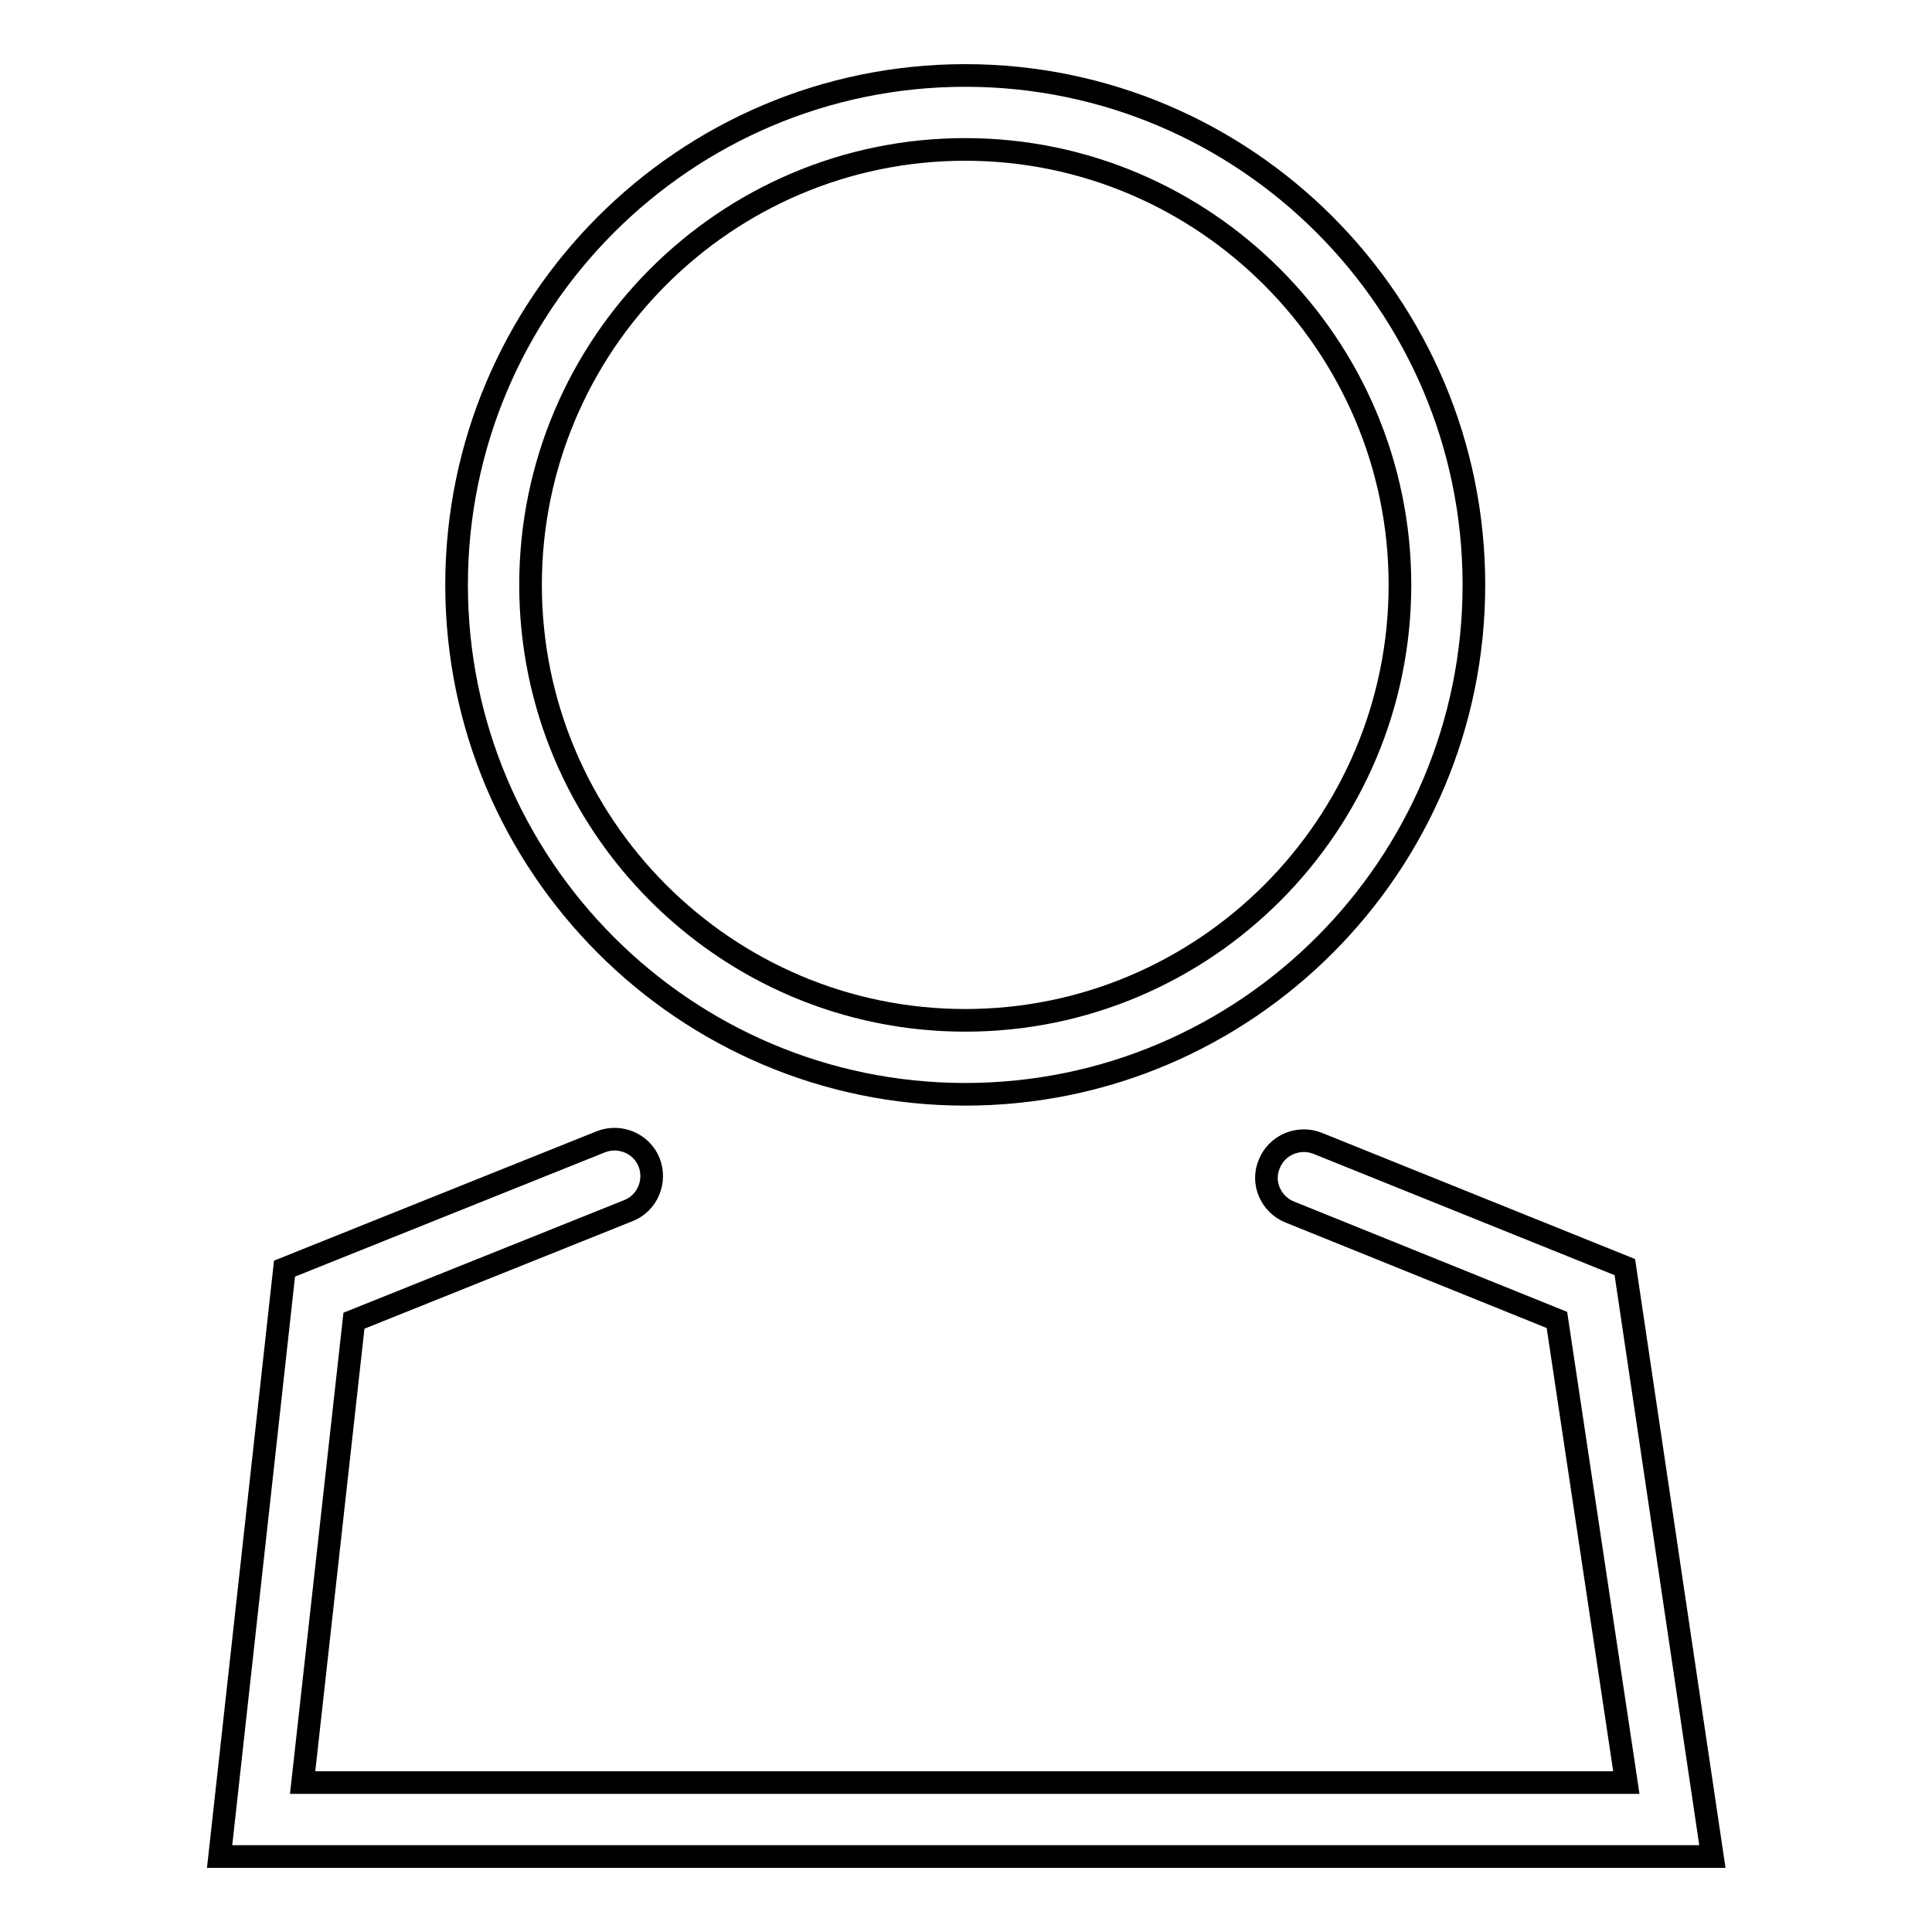
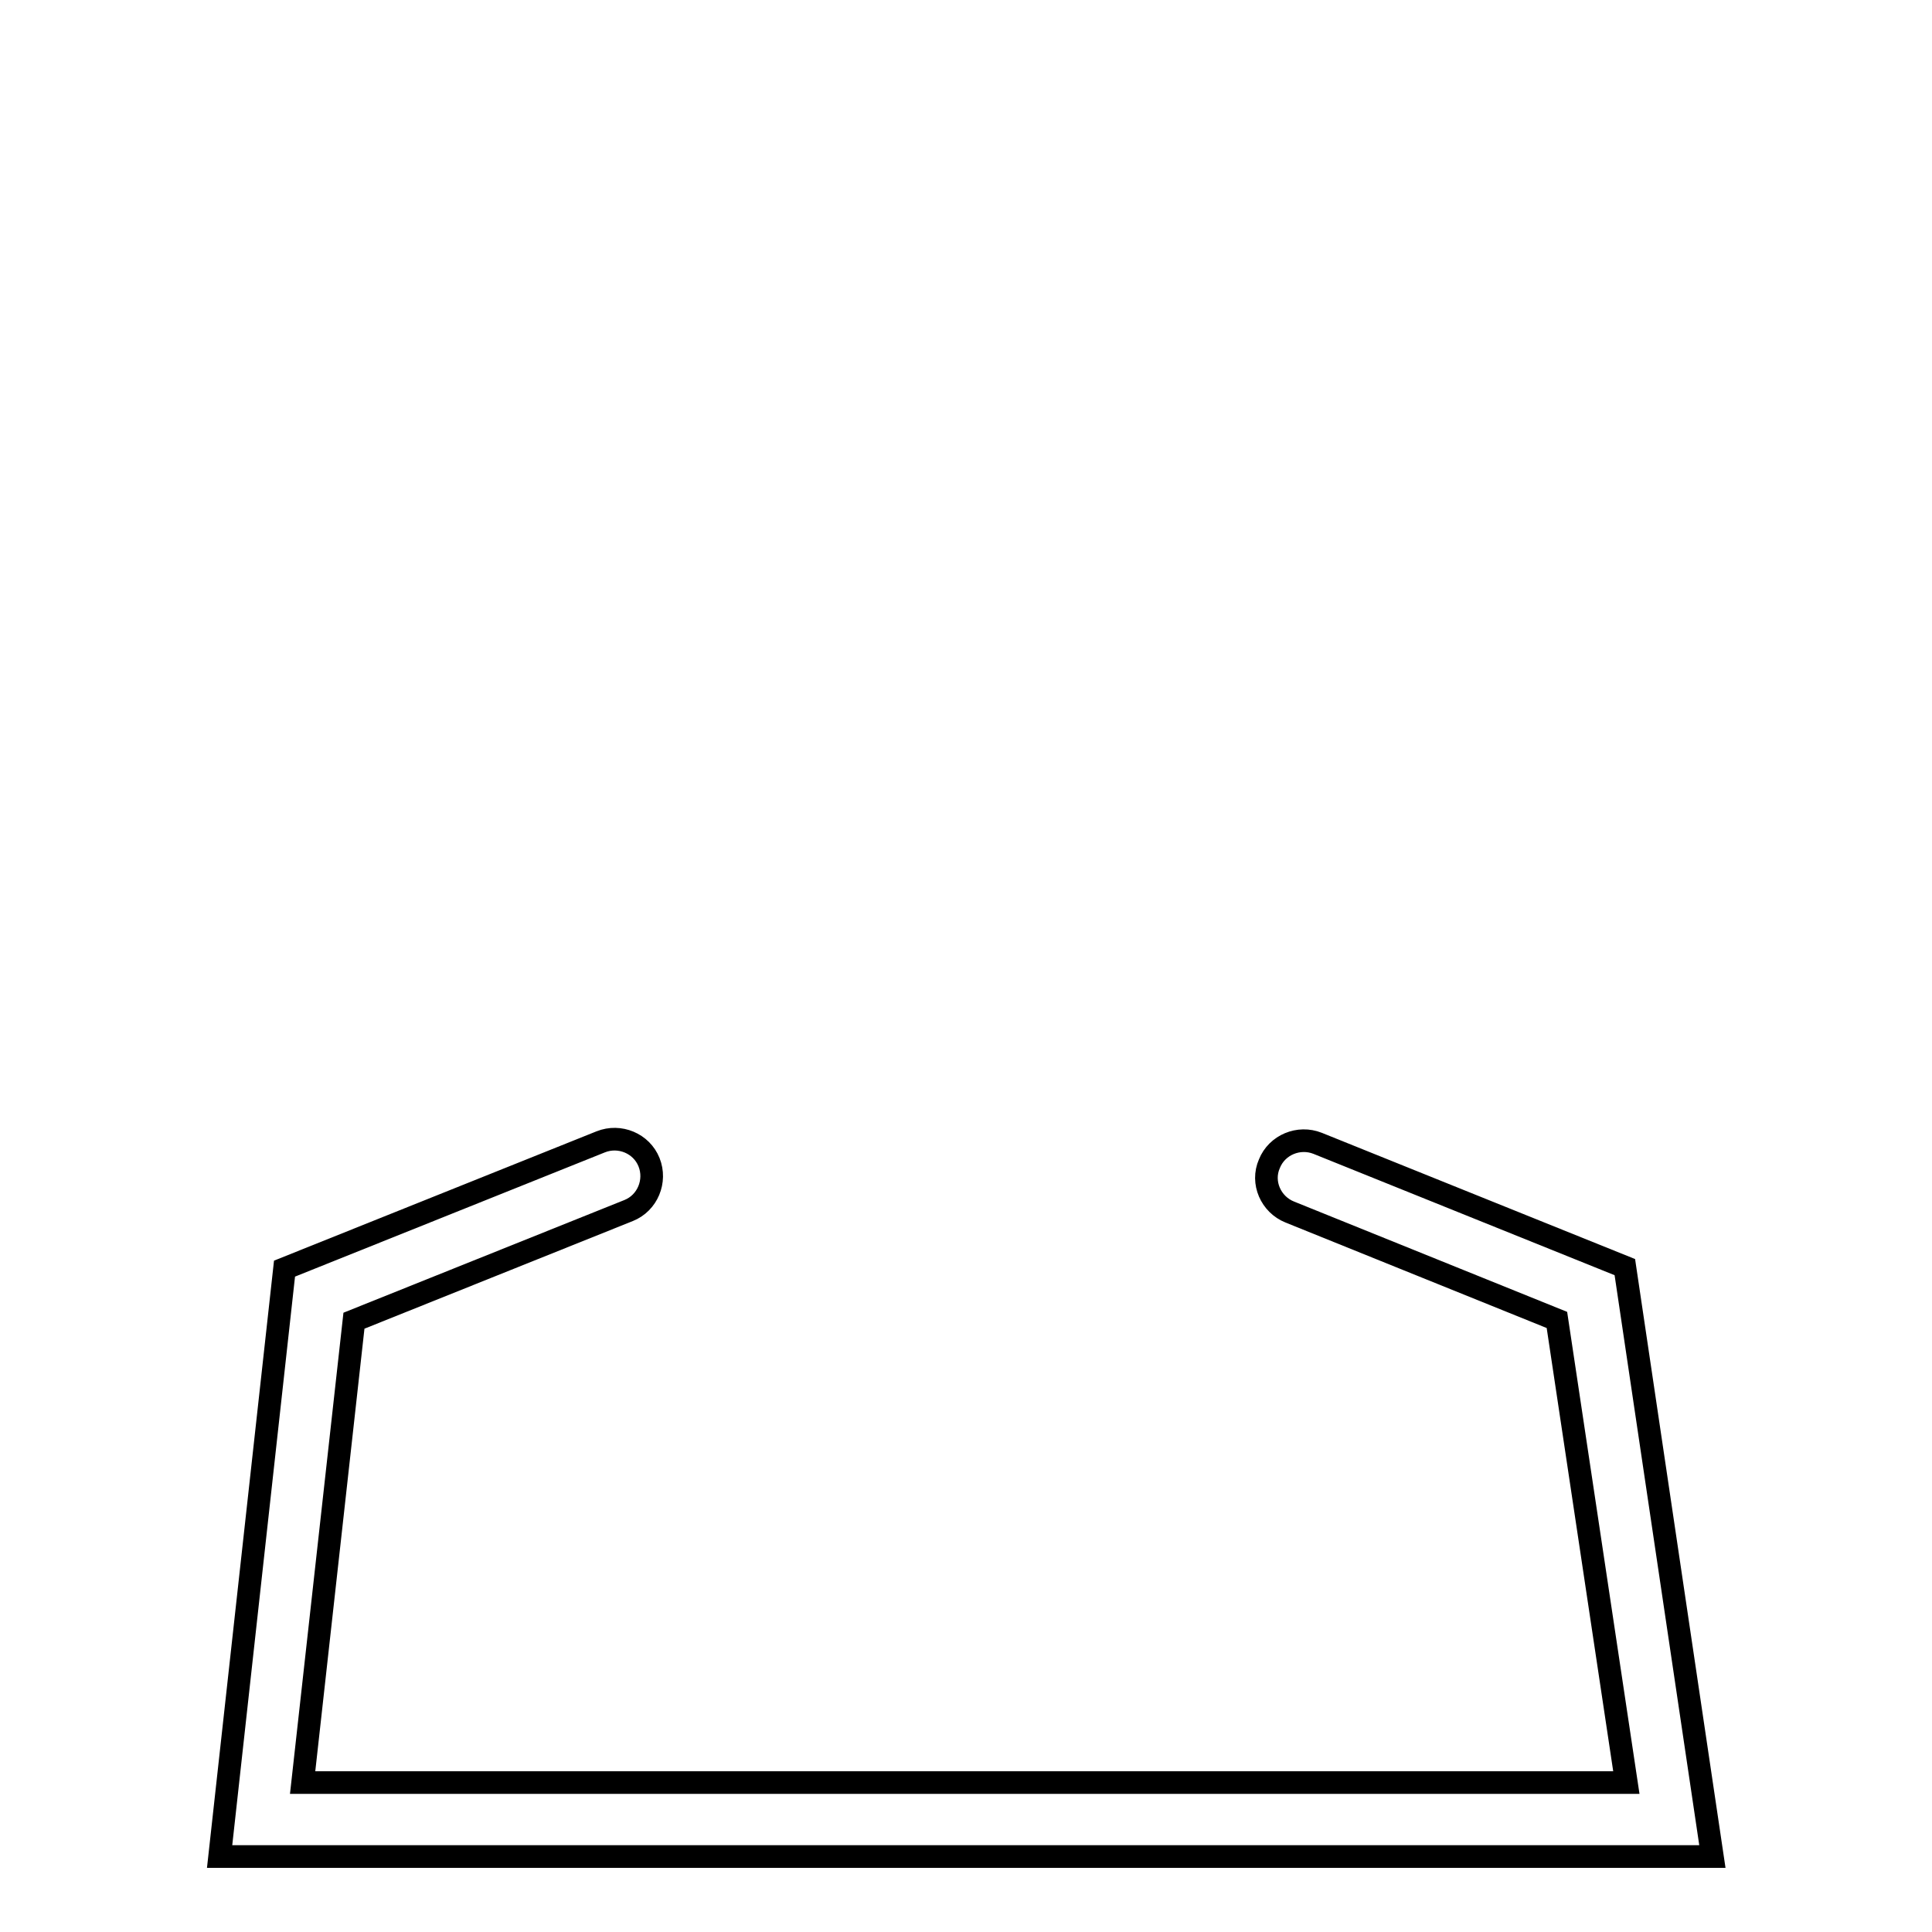
<svg xmlns="http://www.w3.org/2000/svg" version="1.1" x="0px" y="0px" viewBox="0 0 256 256" enable-background="new 0 0 256 256" xml:space="preserve">
  <g>
    <g>
-       <path stroke-width="3" fill-opacity="0" stroke="#000000" d="M127.9,145c-37.2,0-67.4-30.3-67.4-67.5c0-37.2,30.2-67.5,67.4-67.5s67.4,30.3,67.4,67.5C195.3,114.7,165.1,145,127.9,145z M127.9,19.8c-31.8,0-57.6,25.9-57.6,57.7c0,31.8,25.8,57.7,57.6,57.7c31.8,0,57.6-25.9,57.6-57.7C185.5,45.7,159.6,19.8,127.9,19.8z" />
      <path stroke-width="3" fill-opacity="0" stroke="#000000" d="M226.9,246H29.1l8.6-77.9l41.9-16.8c2.5-1,5.4,0.2,6.4,2.7c1,2.5-0.2,5.4-2.7,6.4L46.9,175l-6.8,61.2h175.4l-9.2-61.3l-35.4-14.3c-2.5-1-3.8-3.9-2.7-6.4c1-2.5,3.9-3.7,6.4-2.7l40.7,16.4L226.9,246z" />
    </g>
  </g>
</svg>